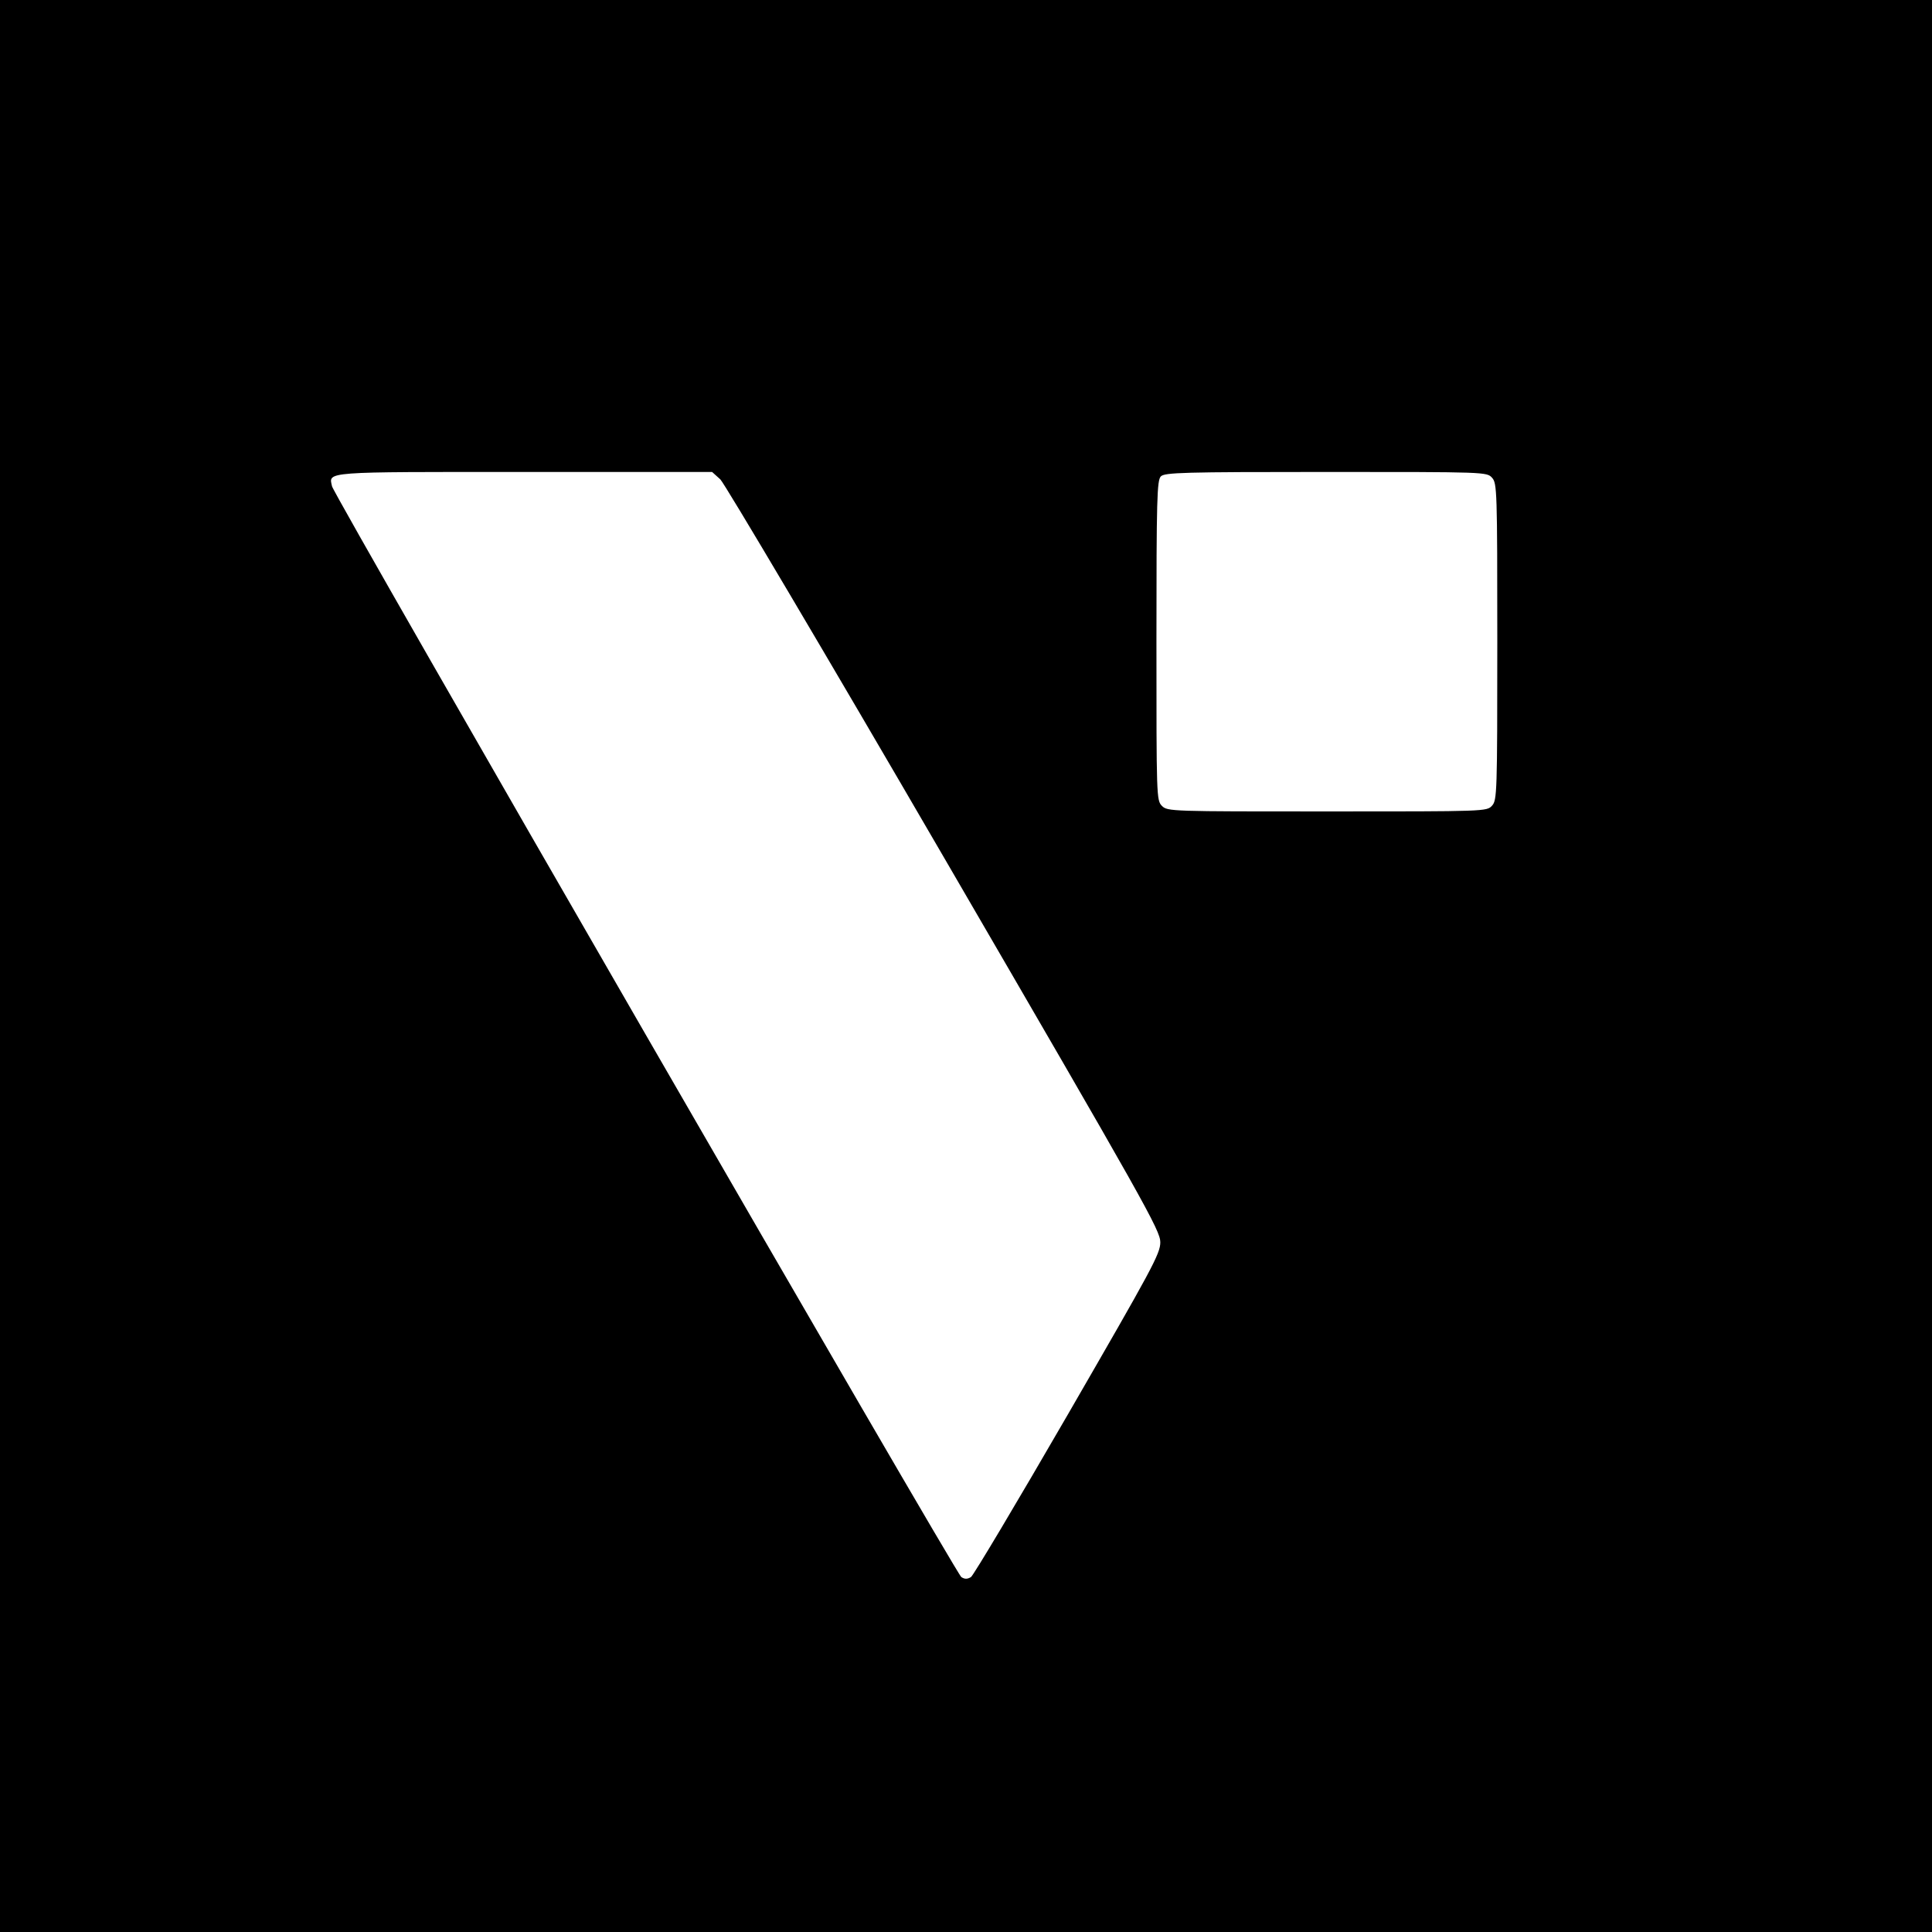
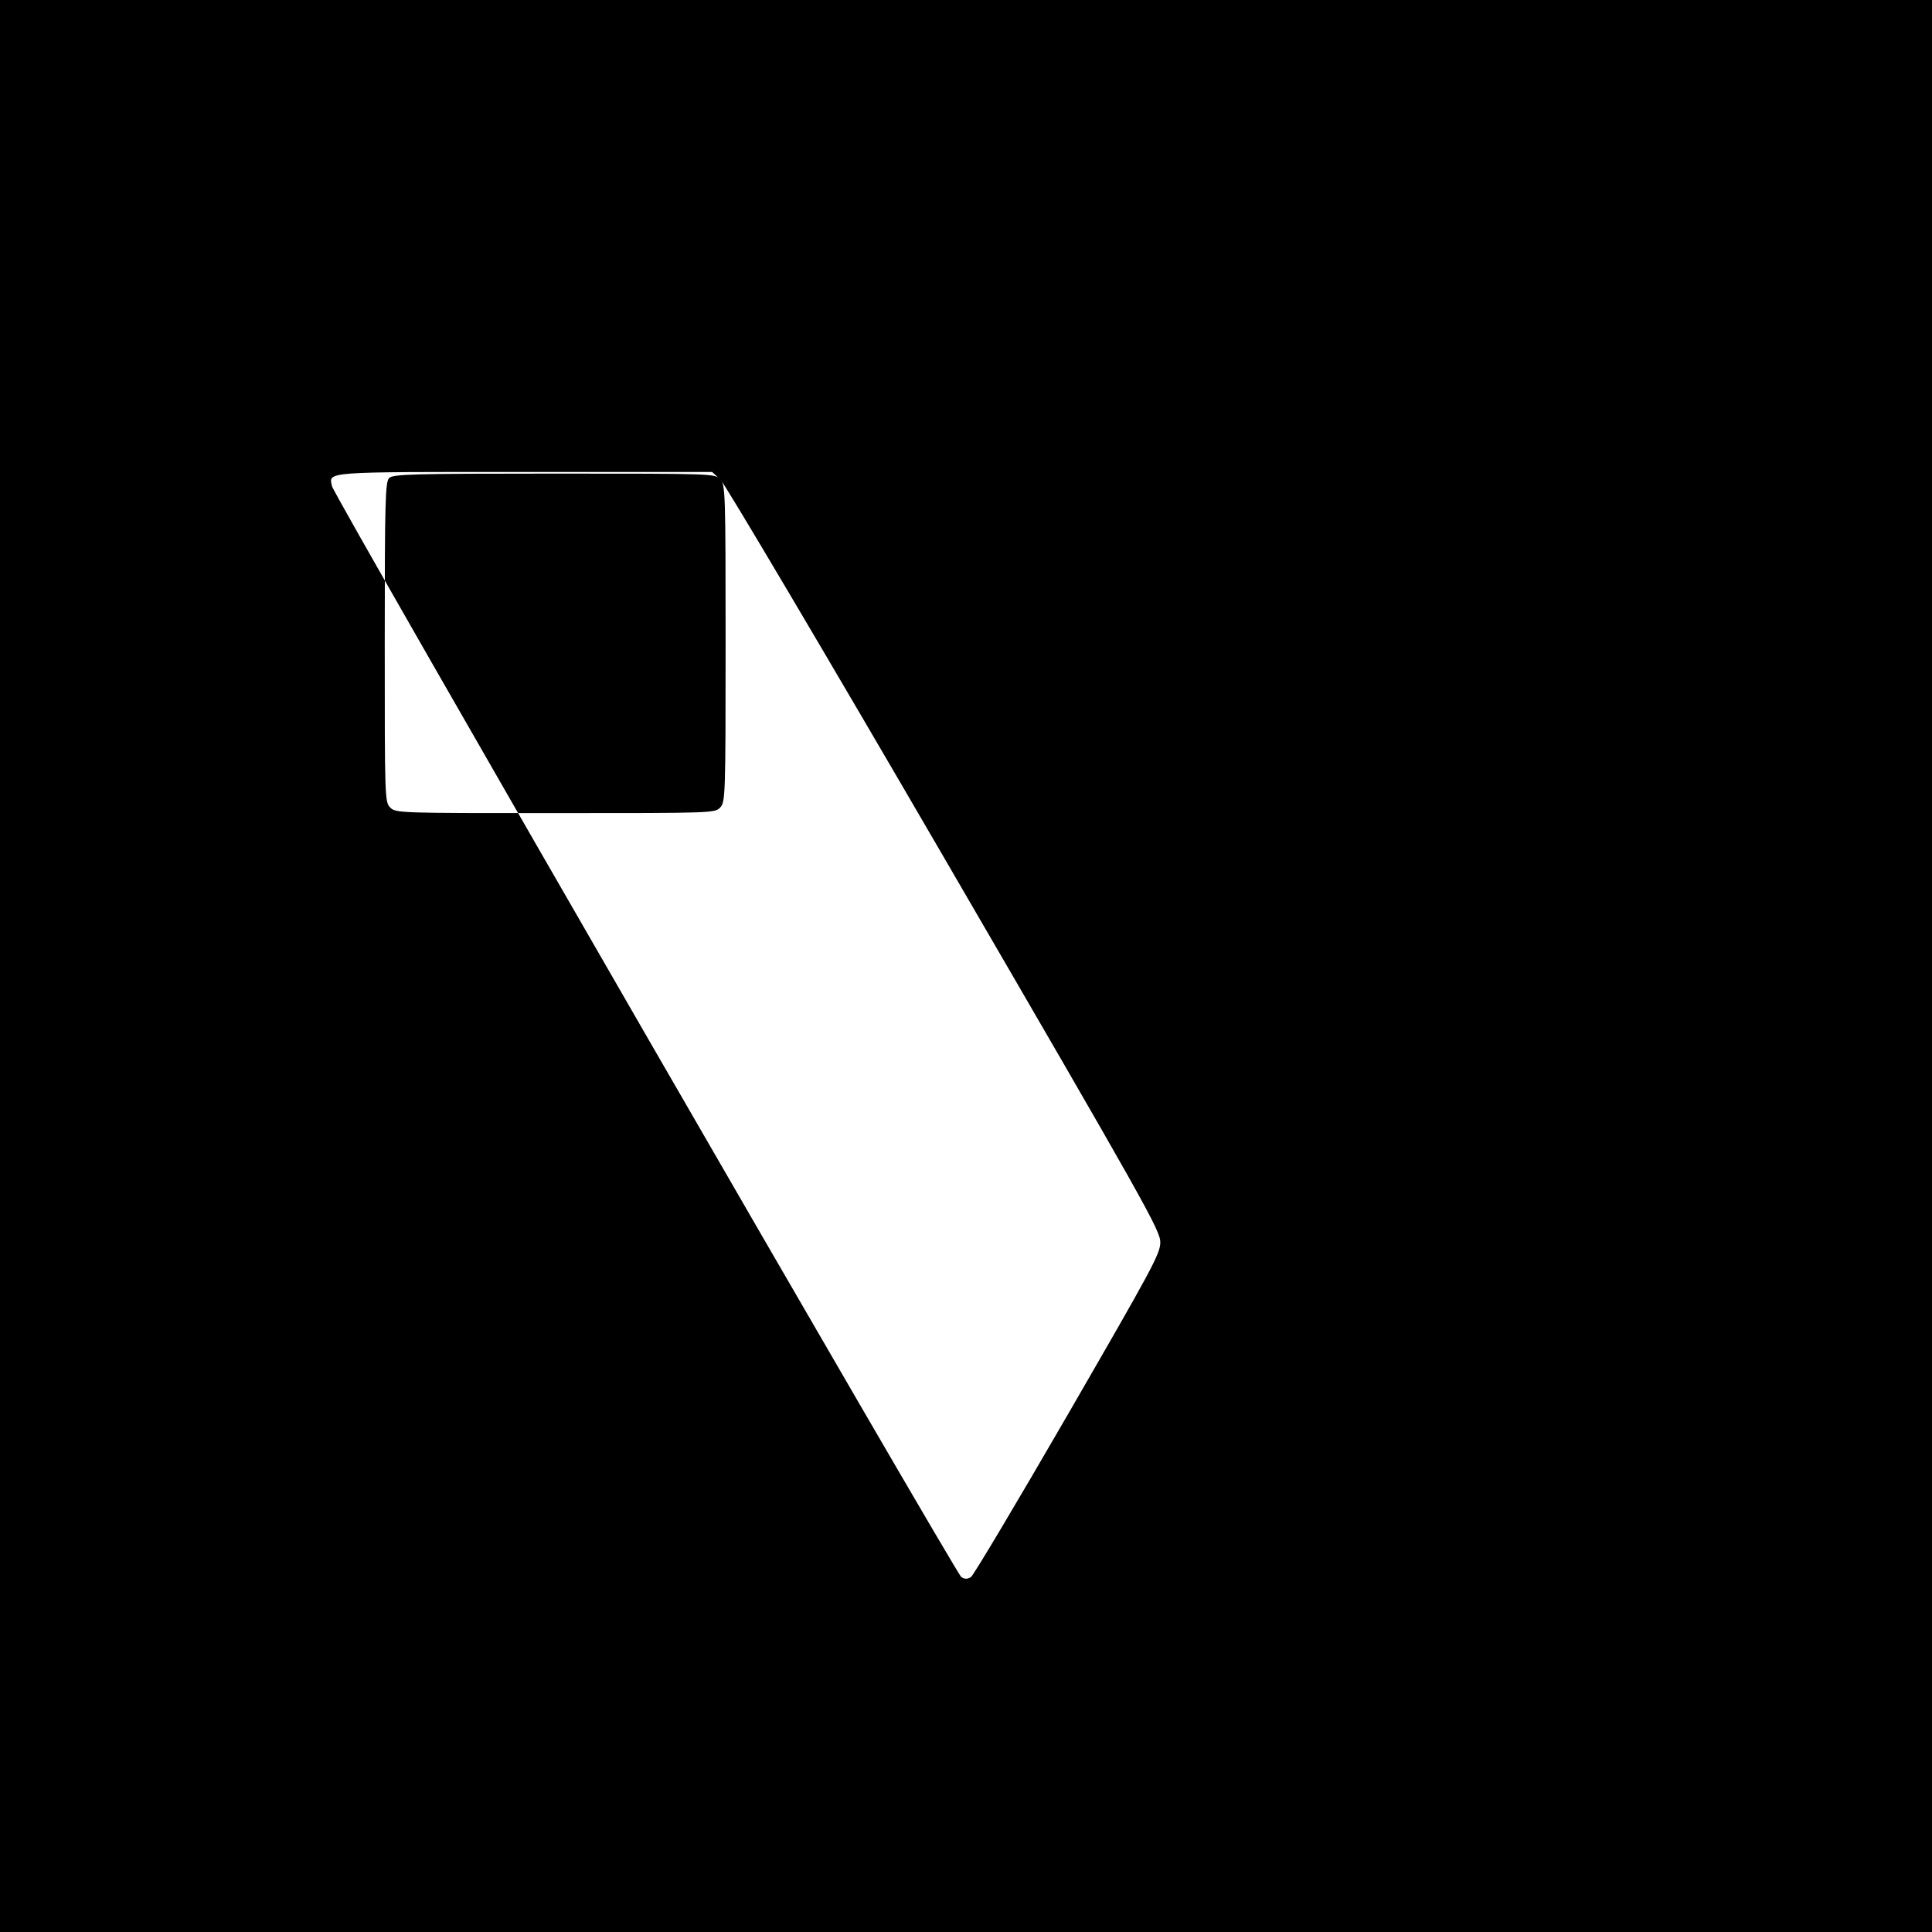
<svg xmlns="http://www.w3.org/2000/svg" version="1.0" width="700pt" height="700pt" viewBox="0 0 700 700" preserveAspectRatio="xMidYMid meet">
  <g transform="translate(0,700) scale(0.1,-0.1)" fill="#000000" stroke="none">
-     <path d="M0 3500 l0 -3500 3500 0 3500 0 0 3500 0 3500 -3500 0 -3500 0 0 -3500z m2610 1763 c16 -16 379 -628 812 -1373 729 -1254 782 -1348 782 -1391 0 -42 -30 -96 -335 -624 -184 -318 -342 -583 -351 -589 -13 -8 -23 -8 -35 0 -20 13 -2273 3917 -2280 3952 -12 54 -37 52 698 52 l679 0 30 -27z m2796 6 c18 -20 19 -45 19 -594 0 -549 -1 -574 -19 -594 -19 -21 -22 -21 -598 -21 -565 0 -578 0 -598 20 -20 20 -20 33 -20 599 0 514 2 581 16 595 14 14 82 16 598 16 580 0 583 0 602 -21z" />
+     <path d="M0 3500 l0 -3500 3500 0 3500 0 0 3500 0 3500 -3500 0 -3500 0 0 -3500z m2610 1763 c16 -16 379 -628 812 -1373 729 -1254 782 -1348 782 -1391 0 -42 -30 -96 -335 -624 -184 -318 -342 -583 -351 -589 -13 -8 -23 -8 -35 0 -20 13 -2273 3917 -2280 3952 -12 54 -37 52 698 52 l679 0 30 -27z c18 -20 19 -45 19 -594 0 -549 -1 -574 -19 -594 -19 -21 -22 -21 -598 -21 -565 0 -578 0 -598 20 -20 20 -20 33 -20 599 0 514 2 581 16 595 14 14 82 16 598 16 580 0 583 0 602 -21z" />
  </g>
</svg>